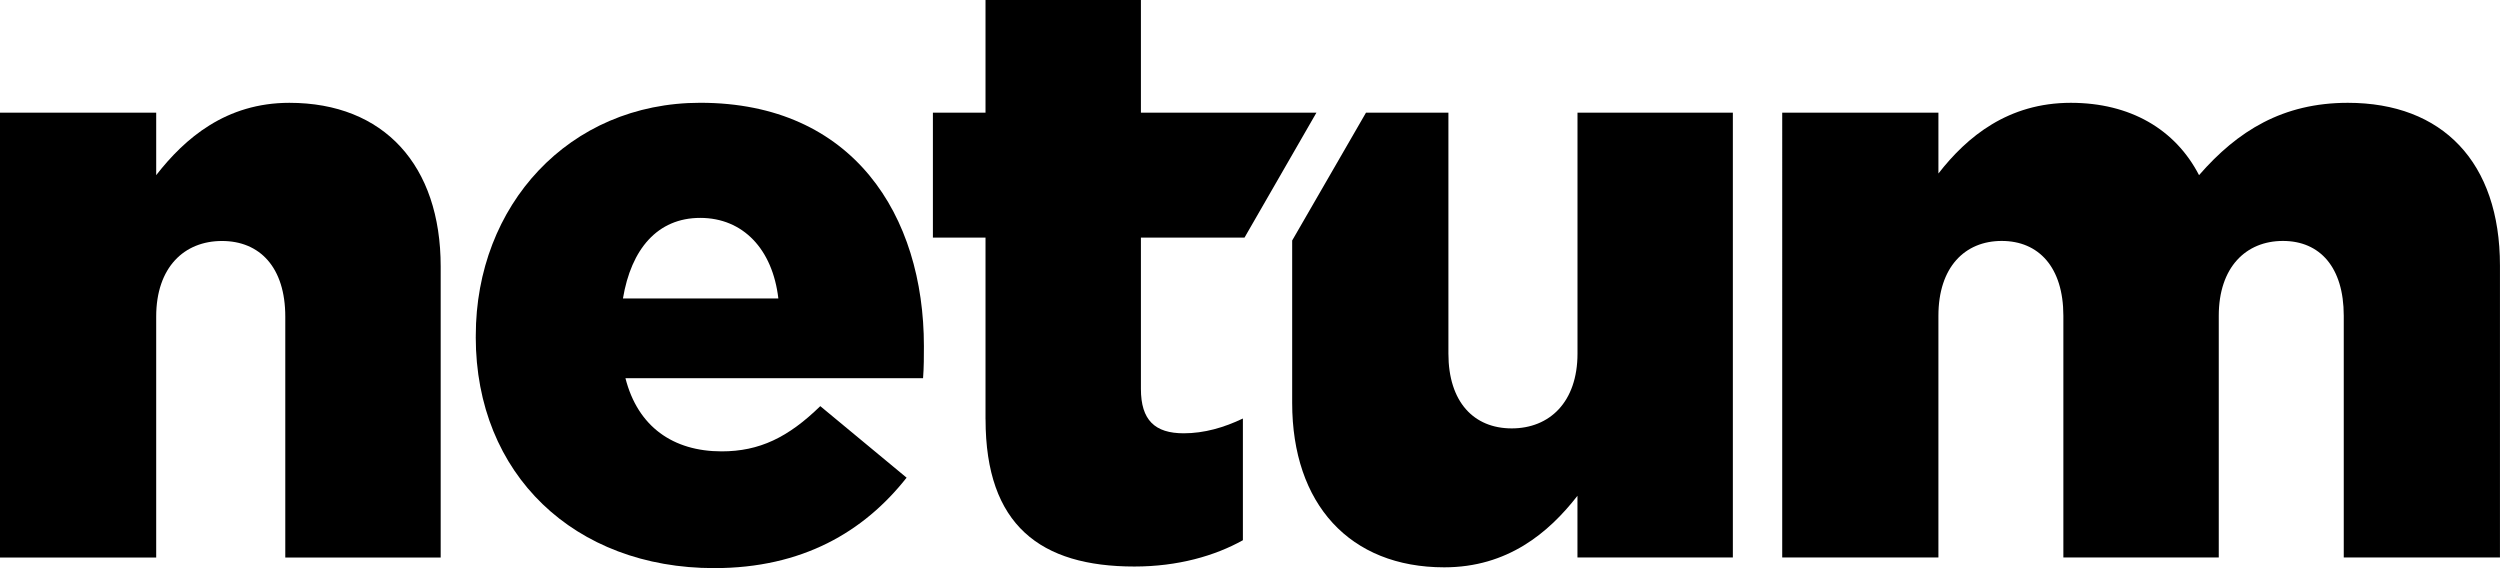
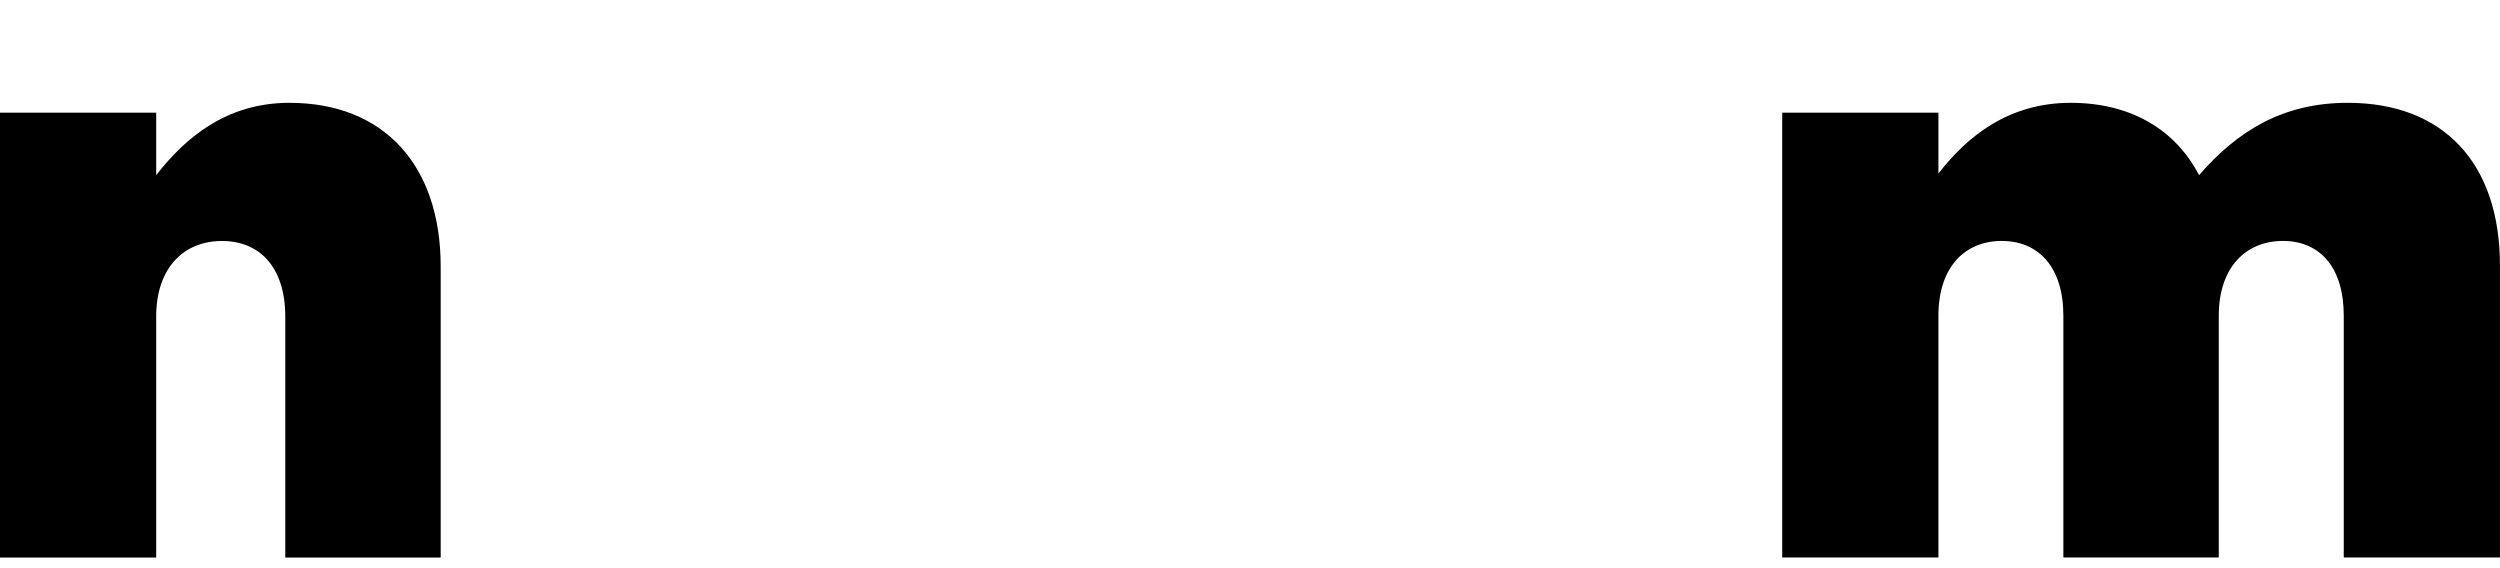
<svg xmlns="http://www.w3.org/2000/svg" id="Layer_2" data-name="Layer 2" viewBox="0 0 622.44 141.45">
  <g id="Layer_1-2" data-name="Layer 1">
    <g>
      <path d="M0,28.05H38.89v15.56c7.16-9.21,17.4-18.01,33.16-18.01,23.54,0,37.67,15.56,37.67,40.74v72.47h-38.69v-59.98c0-12.28-6.35-18.83-15.76-18.83s-16.38,6.55-16.38,18.83v59.98H0V28.05Z" />
-       <path d="M118.46,83.93v-.41c0-32.34,23.13-57.93,55.89-57.93,38.08,0,55.68,28.05,55.68,60.59,0,2.46,0,5.32-.21,7.98h-74.1c3.07,12.08,11.87,18.22,23.95,18.22,9.42,0,16.58-3.48,24.56-11.26l21.49,17.81c-10.65,13.51-26,22.52-47.9,22.52-34.8,0-59.37-23.34-59.37-57.52Zm75.33-9.62c-1.43-12.28-8.8-20.06-19.45-20.06s-17.2,7.78-19.24,20.06h38.69Z" />
-       <path d="M245.37,104.4V59.16h-13.1V28.05h13.1V0h38.69V28.05h43.7l-17.91,31.11h-25.79v37.67c0,7.78,3.48,11.05,10.65,11.05,5.12,0,10.03-1.43,14.74-3.68v30.3c-6.96,3.89-16.17,6.55-27.02,6.55-23.34,0-37.05-10.24-37.05-36.64Z" />
      <path d="M443.73,28.05h38.89v15.15c7.16-9.21,17.4-17.6,32.96-17.6,14.74,0,26,6.55,31.93,18.01,9.62-11.05,20.88-18.01,37.05-18.01,23.54,0,37.87,14.74,37.87,40.53v72.67h-38.89v-60.18c0-12.08-5.94-18.63-15.15-18.63s-15.97,6.55-15.97,18.63v60.18h-38.69v-60.18c0-12.08-6.14-18.63-15.35-18.63s-15.76,6.55-15.76,18.63v60.18h-38.89V28.05Z" />
-       <path d="M392.76,28.05v59.98c0,12.08-6.96,18.63-16.38,18.63s-15.76-6.55-15.76-18.63V28.05h-20.52l-18.38,31.83v40.43c0,25.18,14.33,40.94,37.87,40.94,15.76,0,26-8.6,33.16-17.81v15.35h38.69V28.05h-38.69Z" />
    </g>
  </g>
</svg>